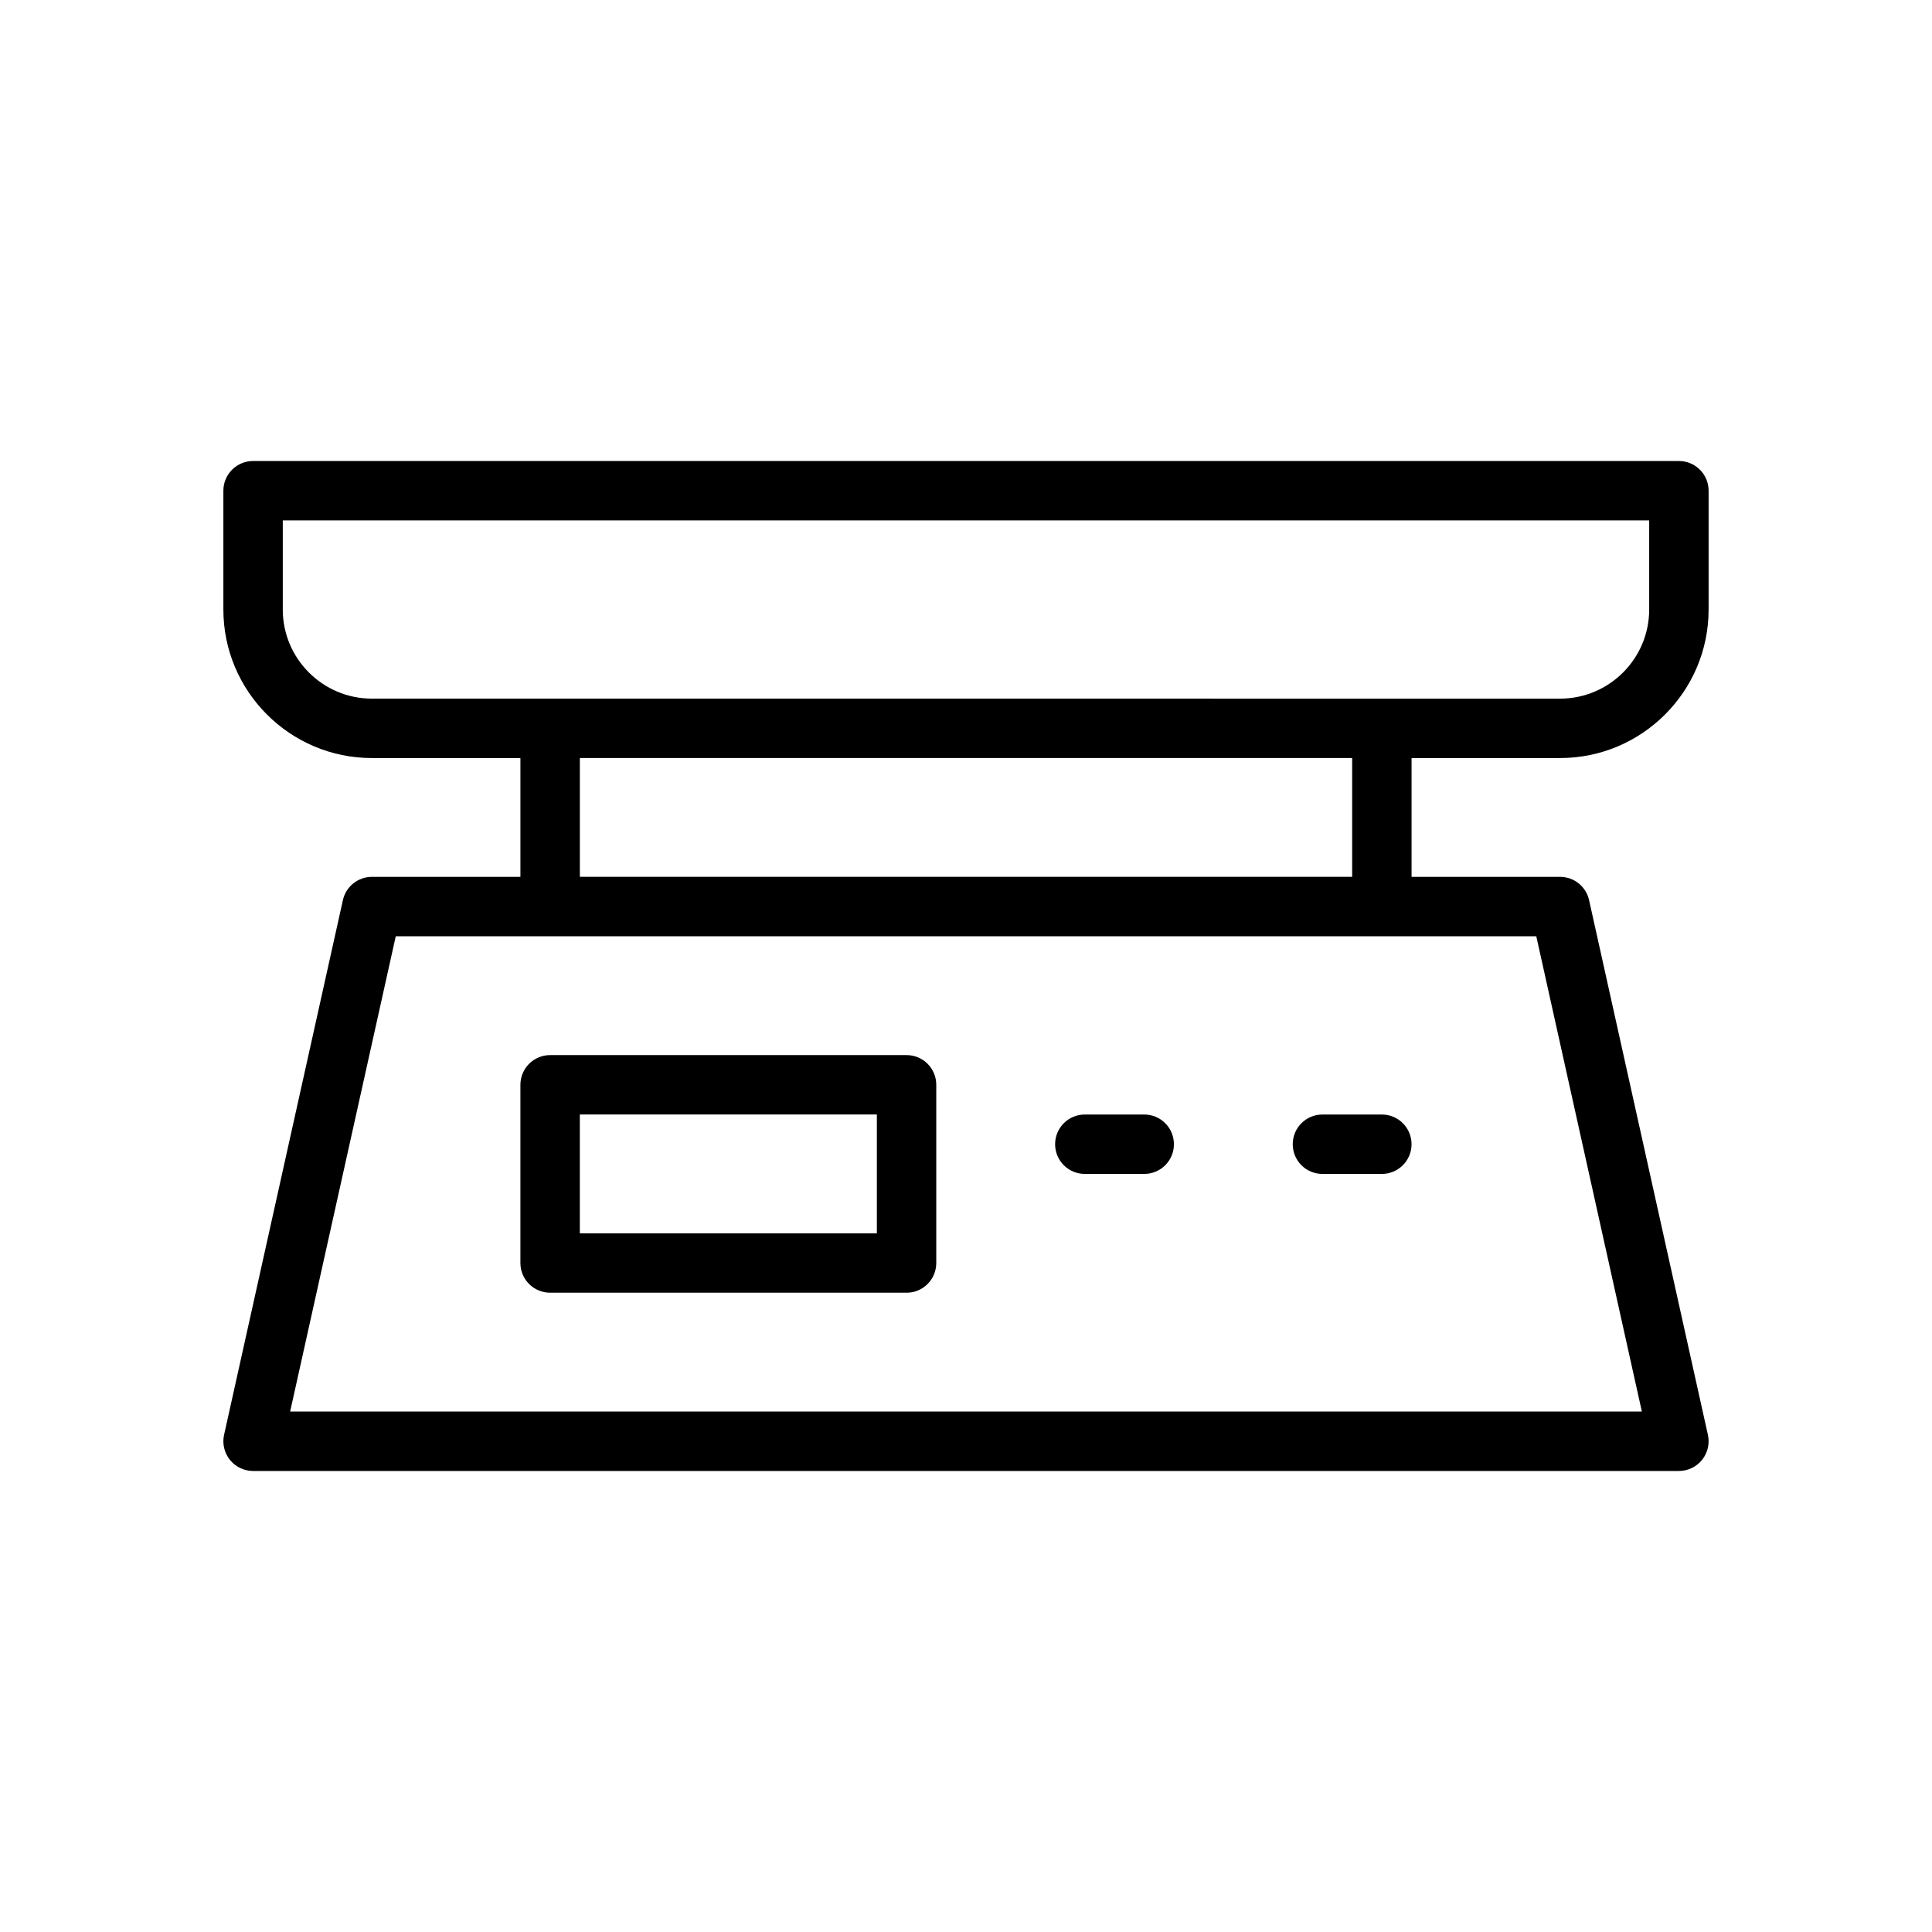
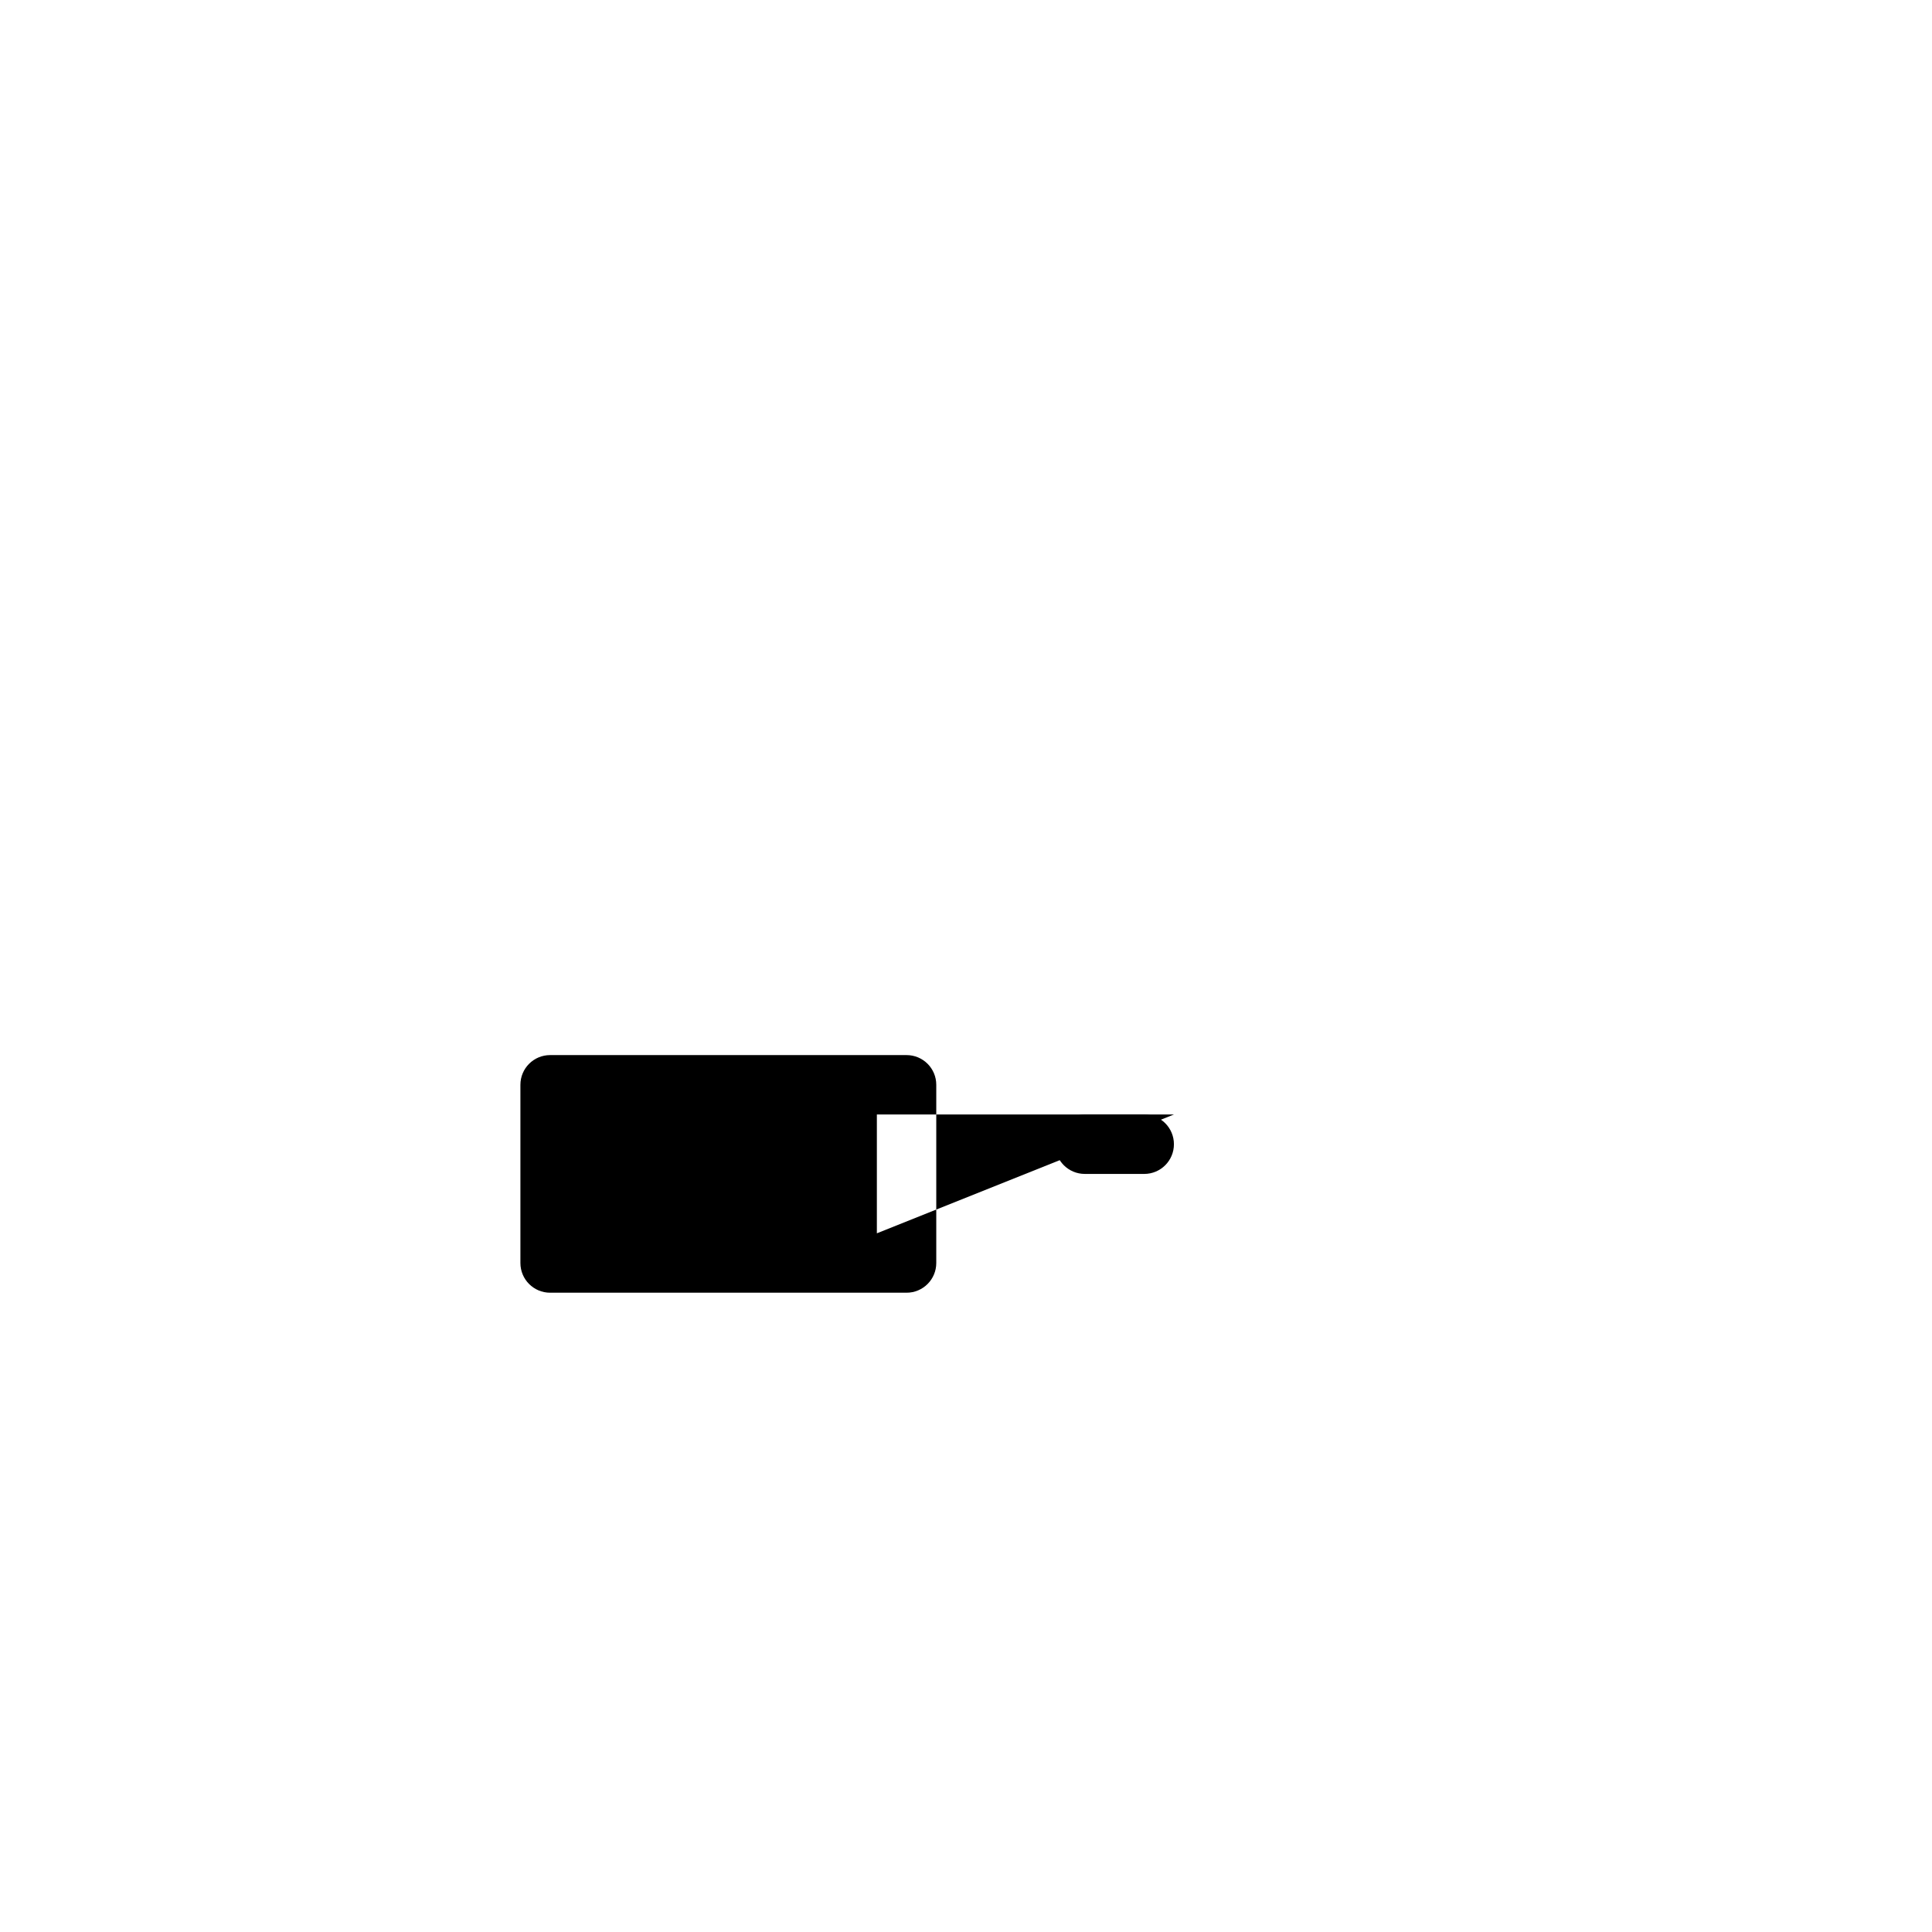
<svg xmlns="http://www.w3.org/2000/svg" fill="#000000" width="800px" height="800px" version="1.1" viewBox="144 144 512 512">
  <g>
-     <path d="m384.25 423.61h-94.465c-4.344 0-7.871 3.519-7.871 7.871v47.23c0 4.352 3.527 7.871 7.871 7.871h94.465c4.344 0 7.871-3.519 7.871-7.871v-47.23c0-4.352-3.523-7.871-7.871-7.871zm-7.871 47.234h-78.719v-31.488h78.719z" />
+     <path d="m384.25 423.61h-94.465c-4.344 0-7.871 3.519-7.871 7.871v47.23c0 4.352 3.527 7.871 7.871 7.871h94.465c4.344 0 7.871-3.519 7.871-7.871v-47.23c0-4.352-3.523-7.871-7.871-7.871zm-7.871 47.234v-31.488h78.719z" />
    <path d="m447.23 439.36h-15.742c-4.352 0-7.871 3.519-7.871 7.871 0 4.352 3.519 7.871 7.871 7.871h15.742c4.352 0 7.871-3.519 7.871-7.871 0-4.352-3.519-7.871-7.871-7.871z" />
-     <path d="m494.46 439.36c-4.352 0-7.871 3.519-7.871 7.871 0 4.352 3.519 7.871 7.871 7.871h15.742c4.352 0 7.871-3.519 7.871-7.871 0-4.352-3.519-7.871-7.871-7.871z" />
-     <path d="m557.44 344.89c21.703 0 39.359-17.656 39.359-39.359v-31.488c0-4.344-3.519-7.871-7.871-7.871h-377.86c-4.344 0-7.871 3.527-7.871 7.871v31.488c0 21.703 17.656 39.359 39.359 39.359h39.359v31.488h-39.359c-3.691 0-6.887 2.566-7.684 6.164l-31.488 141.7c-0.52 2.332 0.047 4.762 1.543 6.637 1.496 1.859 3.754 2.945 6.141 2.945h377.86c2.394 0 4.644-1.086 6.141-2.945 1.488-1.867 2.062-4.305 1.543-6.637l-31.488-141.7c-0.801-3.598-3.988-6.164-7.684-6.164h-39.359v-31.488zm-338.5-39.359v-23.617h362.11v23.617c0 13.02-10.598 23.617-23.617 23.617l-314.88-0.004c-13.02 0-23.617-10.594-23.617-23.613zm360.17 212.54h-358.22l27.992-125.95h302.25zm-76.773-141.7h-204.67v-31.488h204.67z" />
  </g>
</svg>